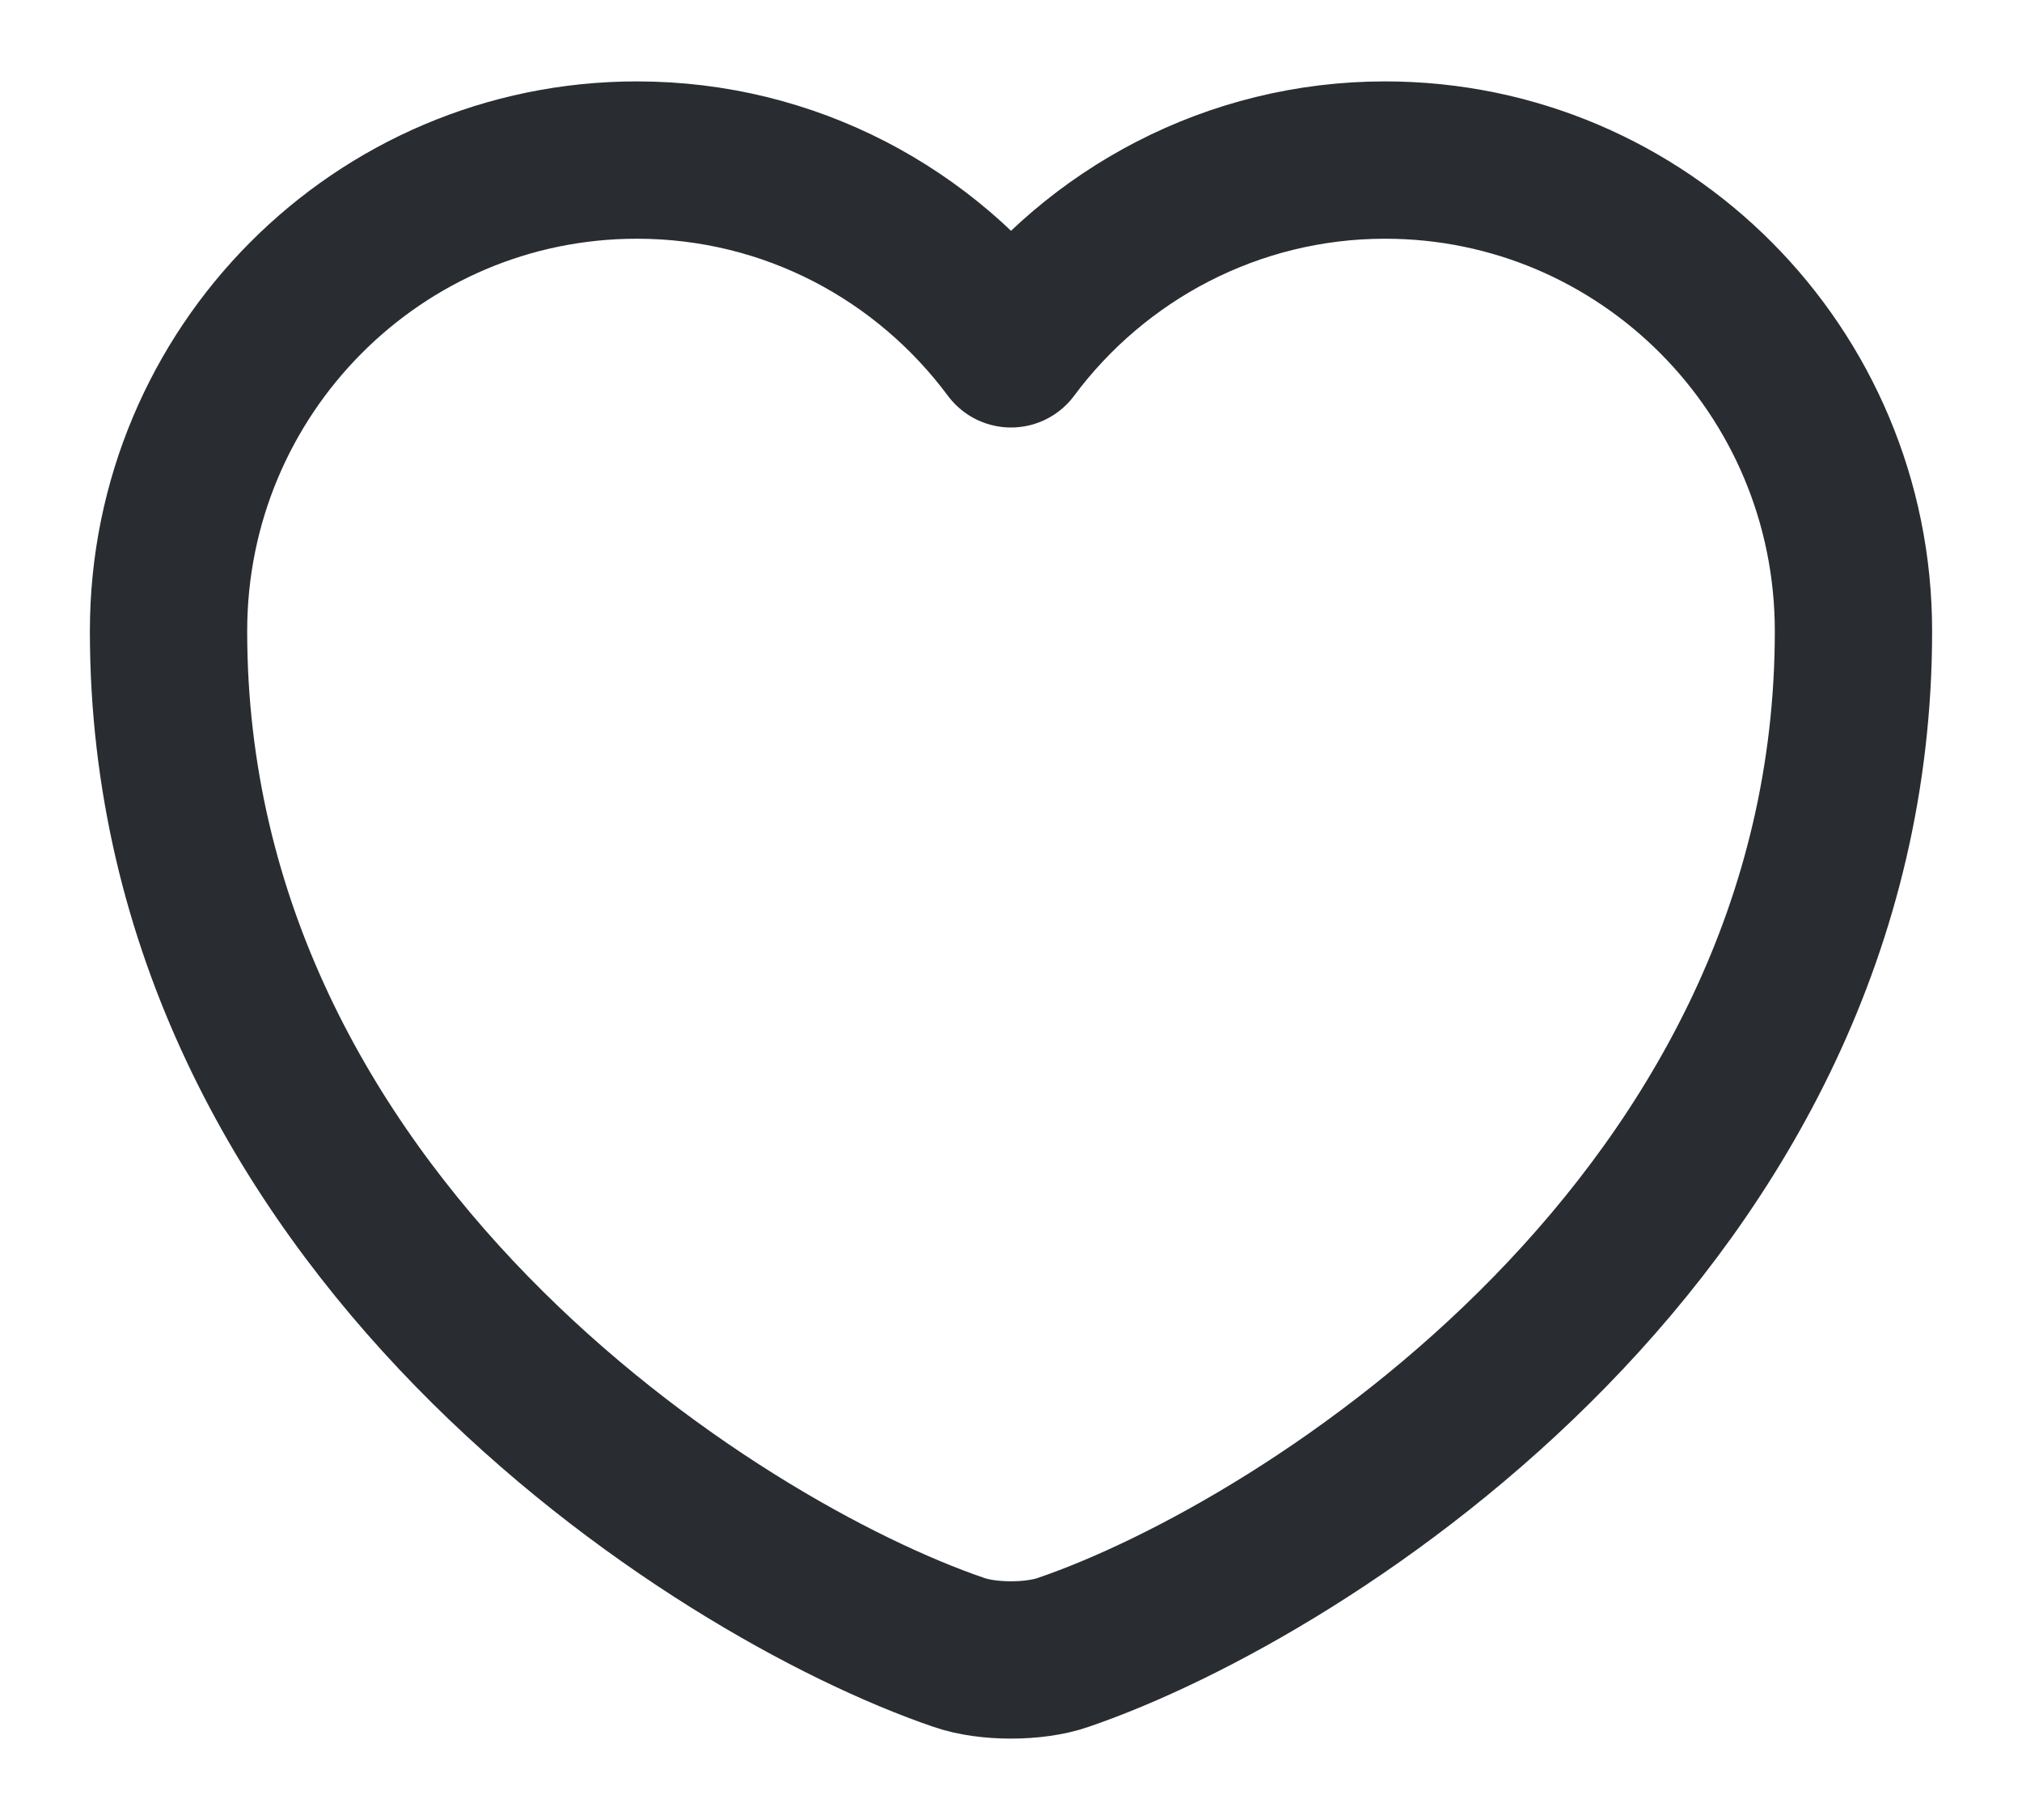
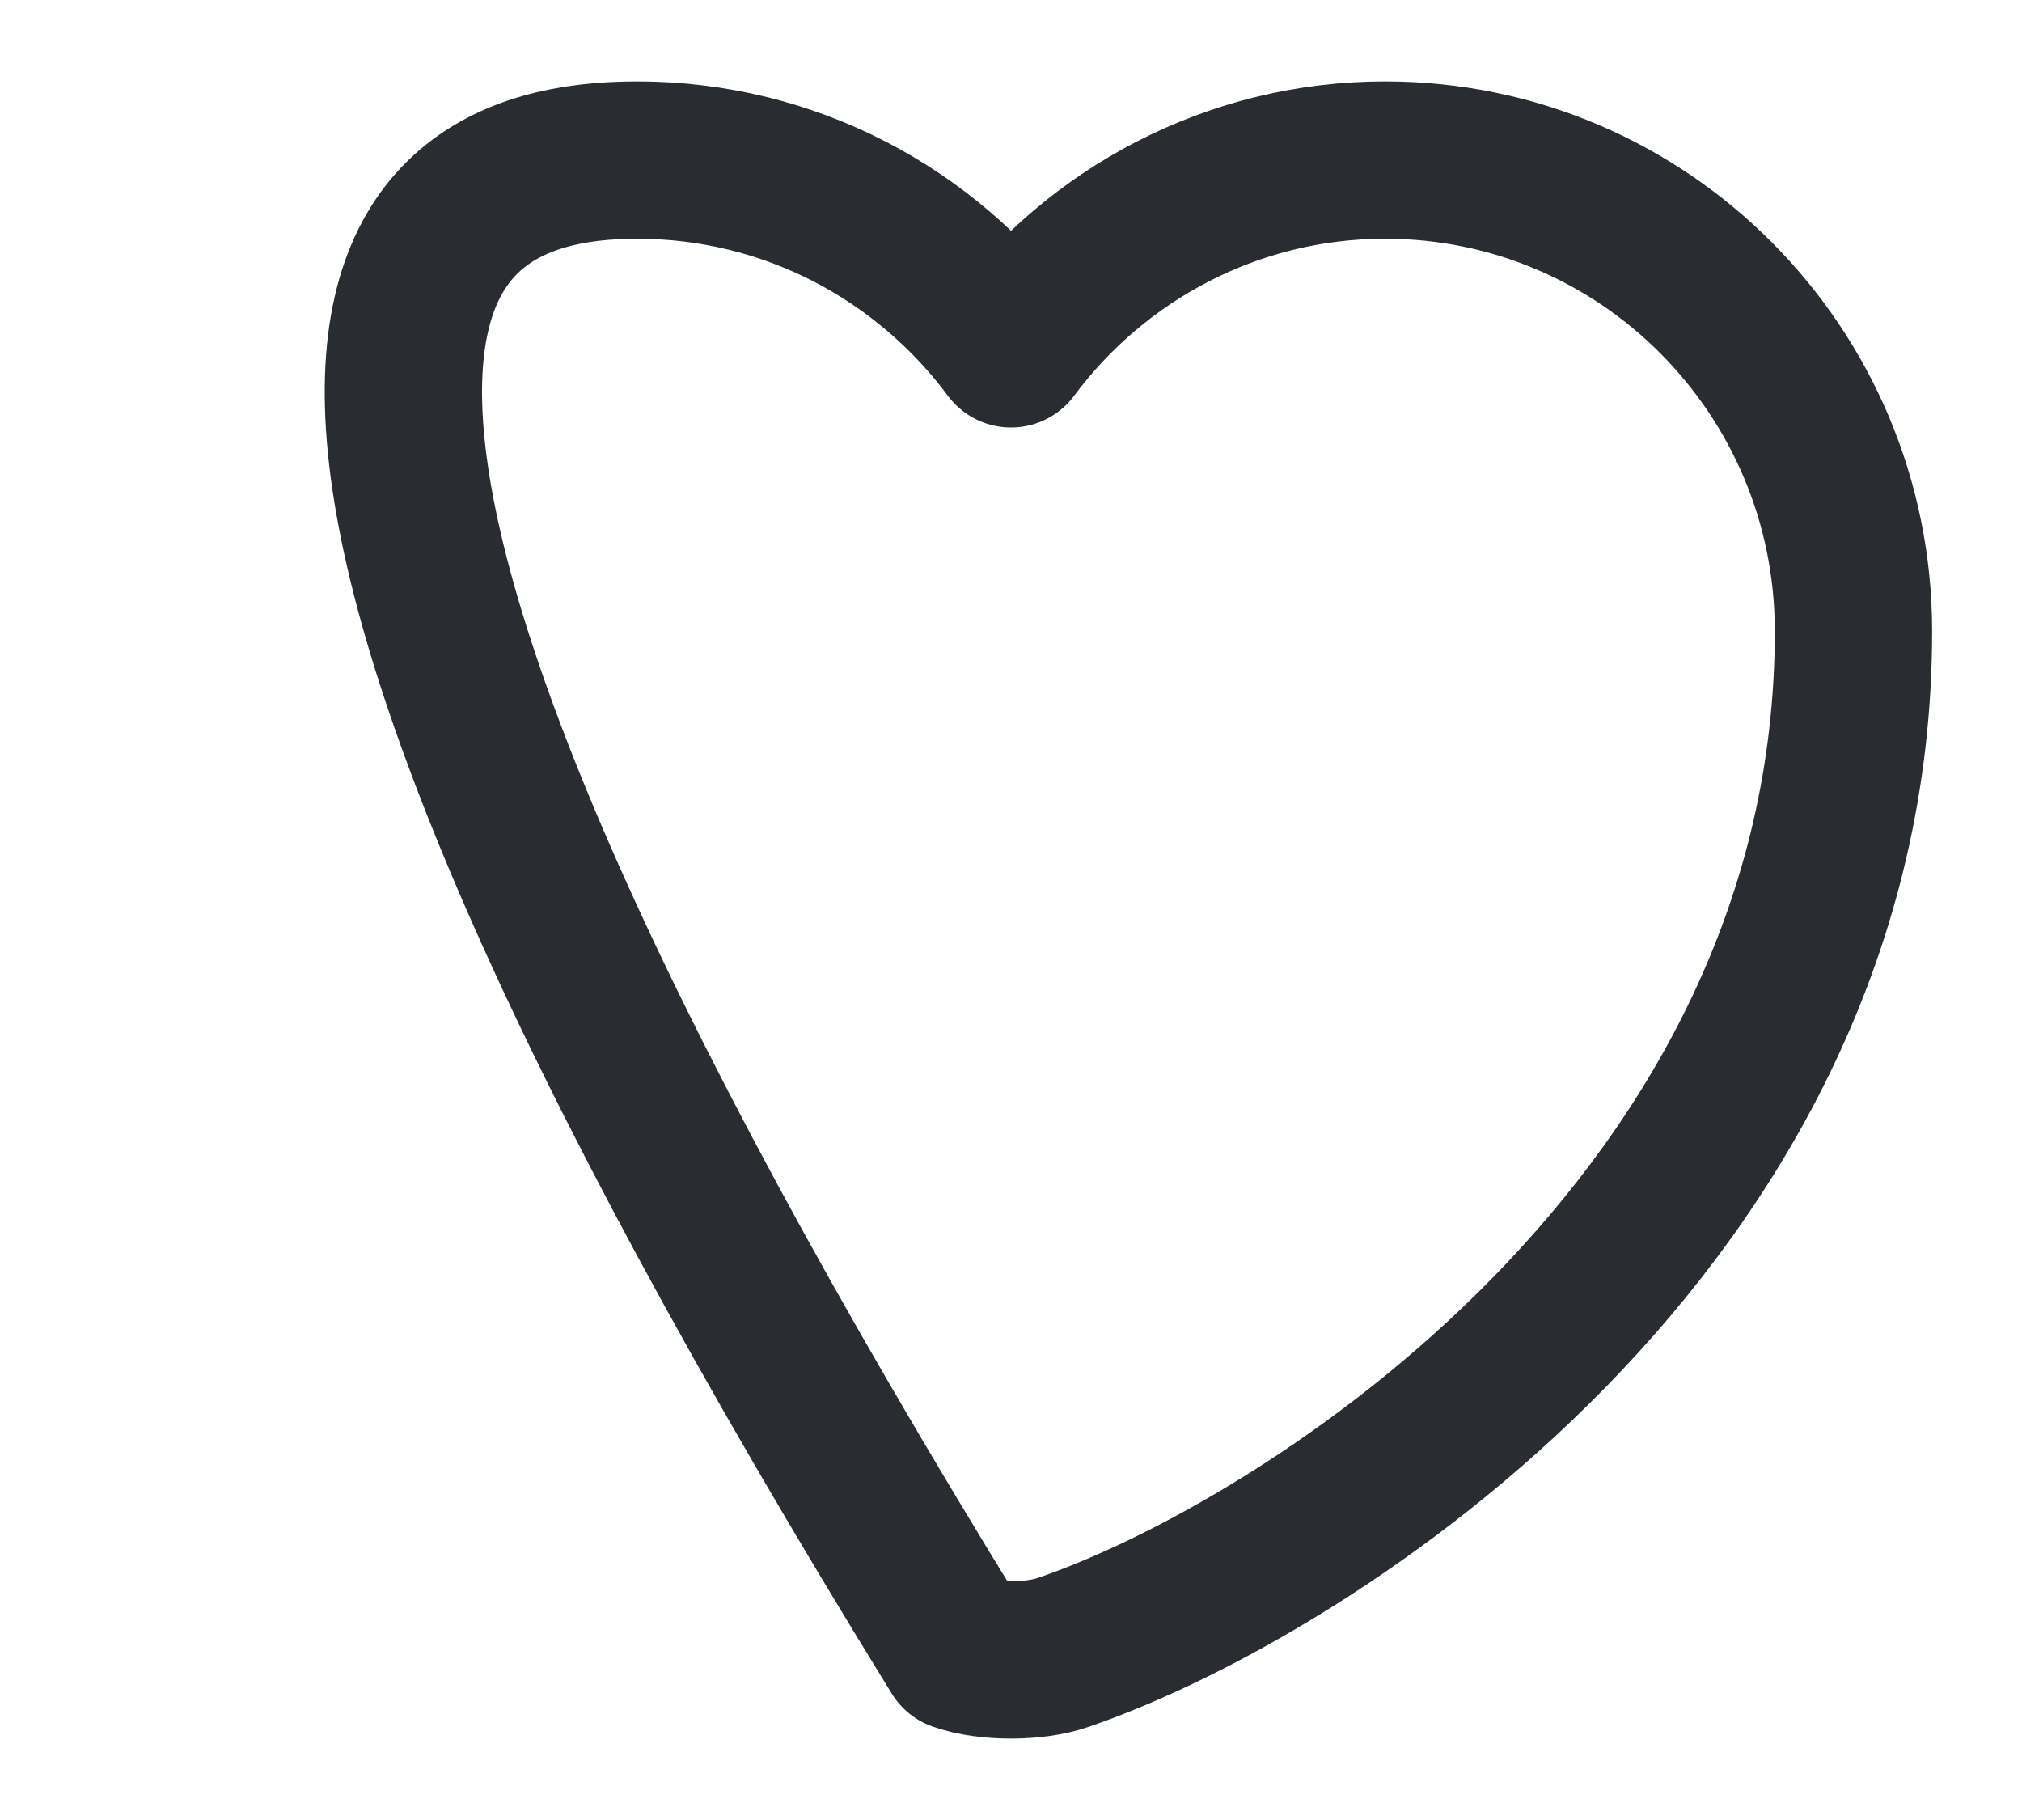
<svg xmlns="http://www.w3.org/2000/svg" width="20" height="18" viewBox="0 0 20 18" fill="none">
-   <path d="M10.517 16.342C10.233 16.442 9.767 16.442 9.483 16.342C7.067 15.517 1.667 12.075 1.667 6.242C1.667 3.667 3.742 1.583 6.3 1.583C7.817 1.583 9.158 2.317 10 3.45C10.842 2.317 12.192 1.583 13.7 1.583C16.258 1.583 18.333 3.667 18.333 6.242C18.333 12.075 12.933 15.517 10.517 16.342Z" stroke="#292D32" stroke-width="1.556" stroke-linecap="round" stroke-linejoin="round" />
+   <path d="M10.517 16.342C10.233 16.442 9.767 16.442 9.483 16.342C1.667 3.667 3.742 1.583 6.3 1.583C7.817 1.583 9.158 2.317 10 3.45C10.842 2.317 12.192 1.583 13.7 1.583C16.258 1.583 18.333 3.667 18.333 6.242C18.333 12.075 12.933 15.517 10.517 16.342Z" stroke="#292D32" stroke-width="1.556" stroke-linecap="round" stroke-linejoin="round" />
</svg>